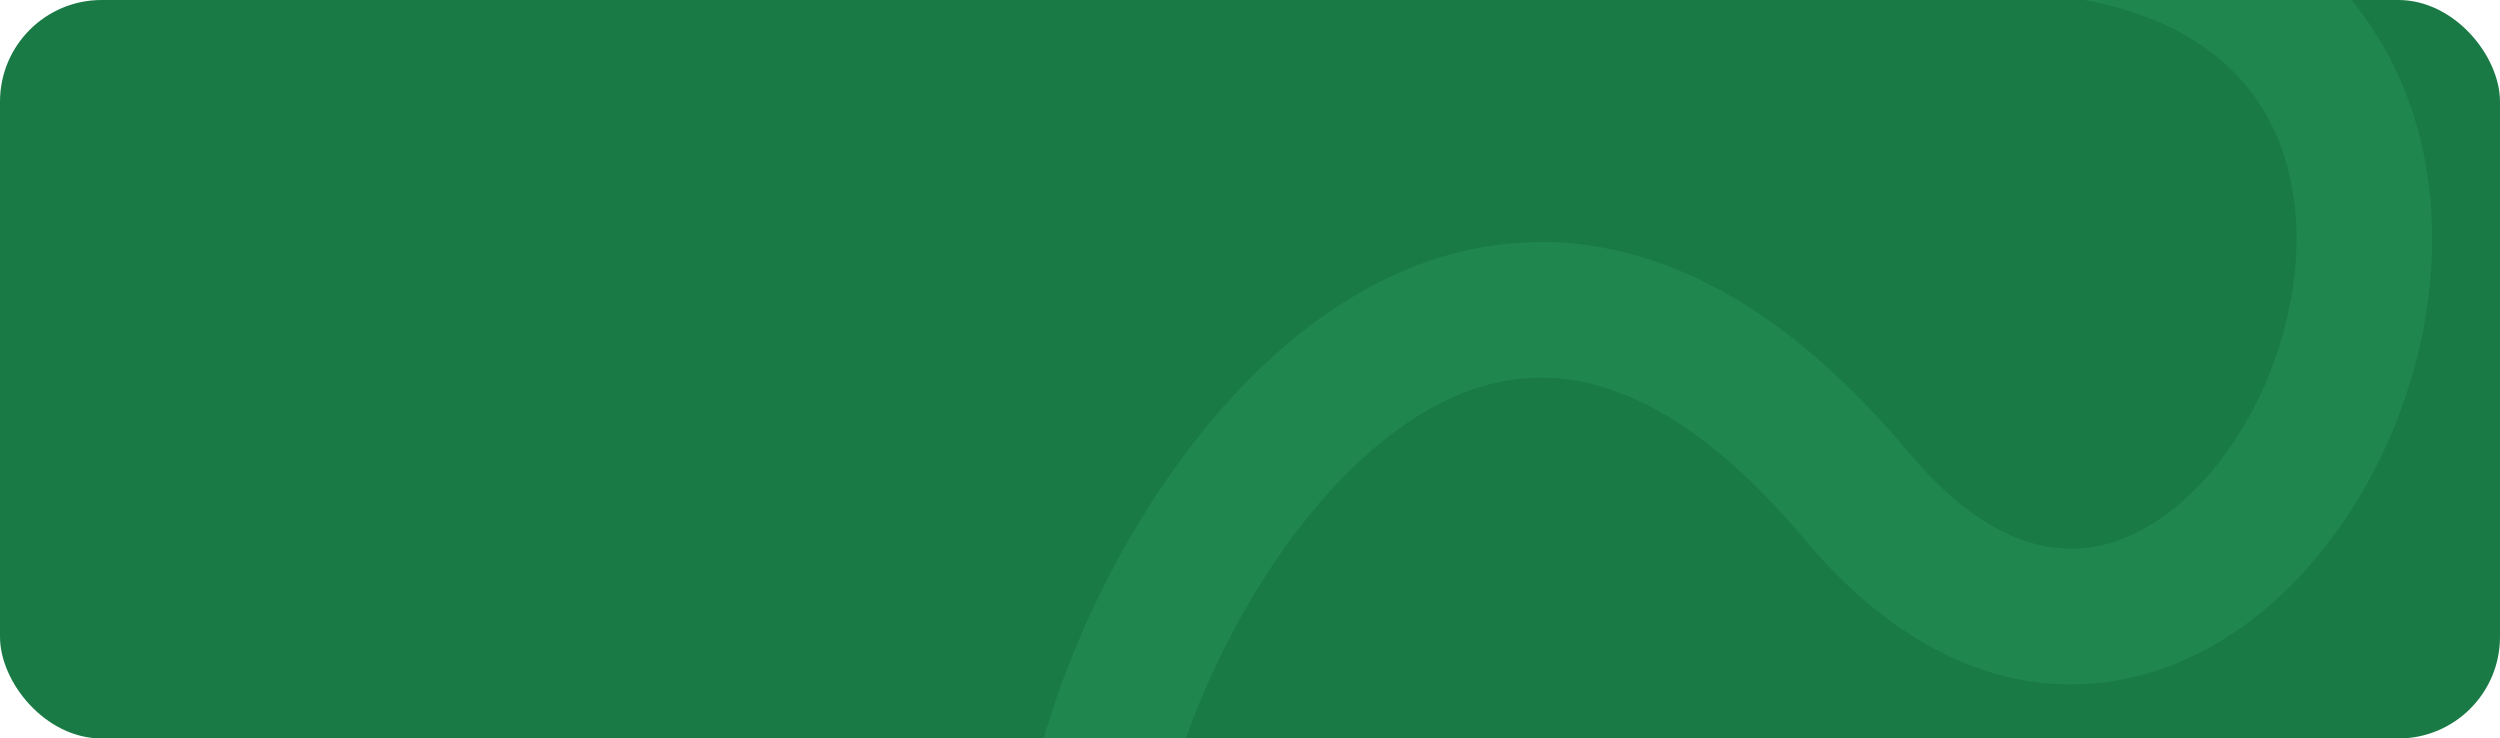
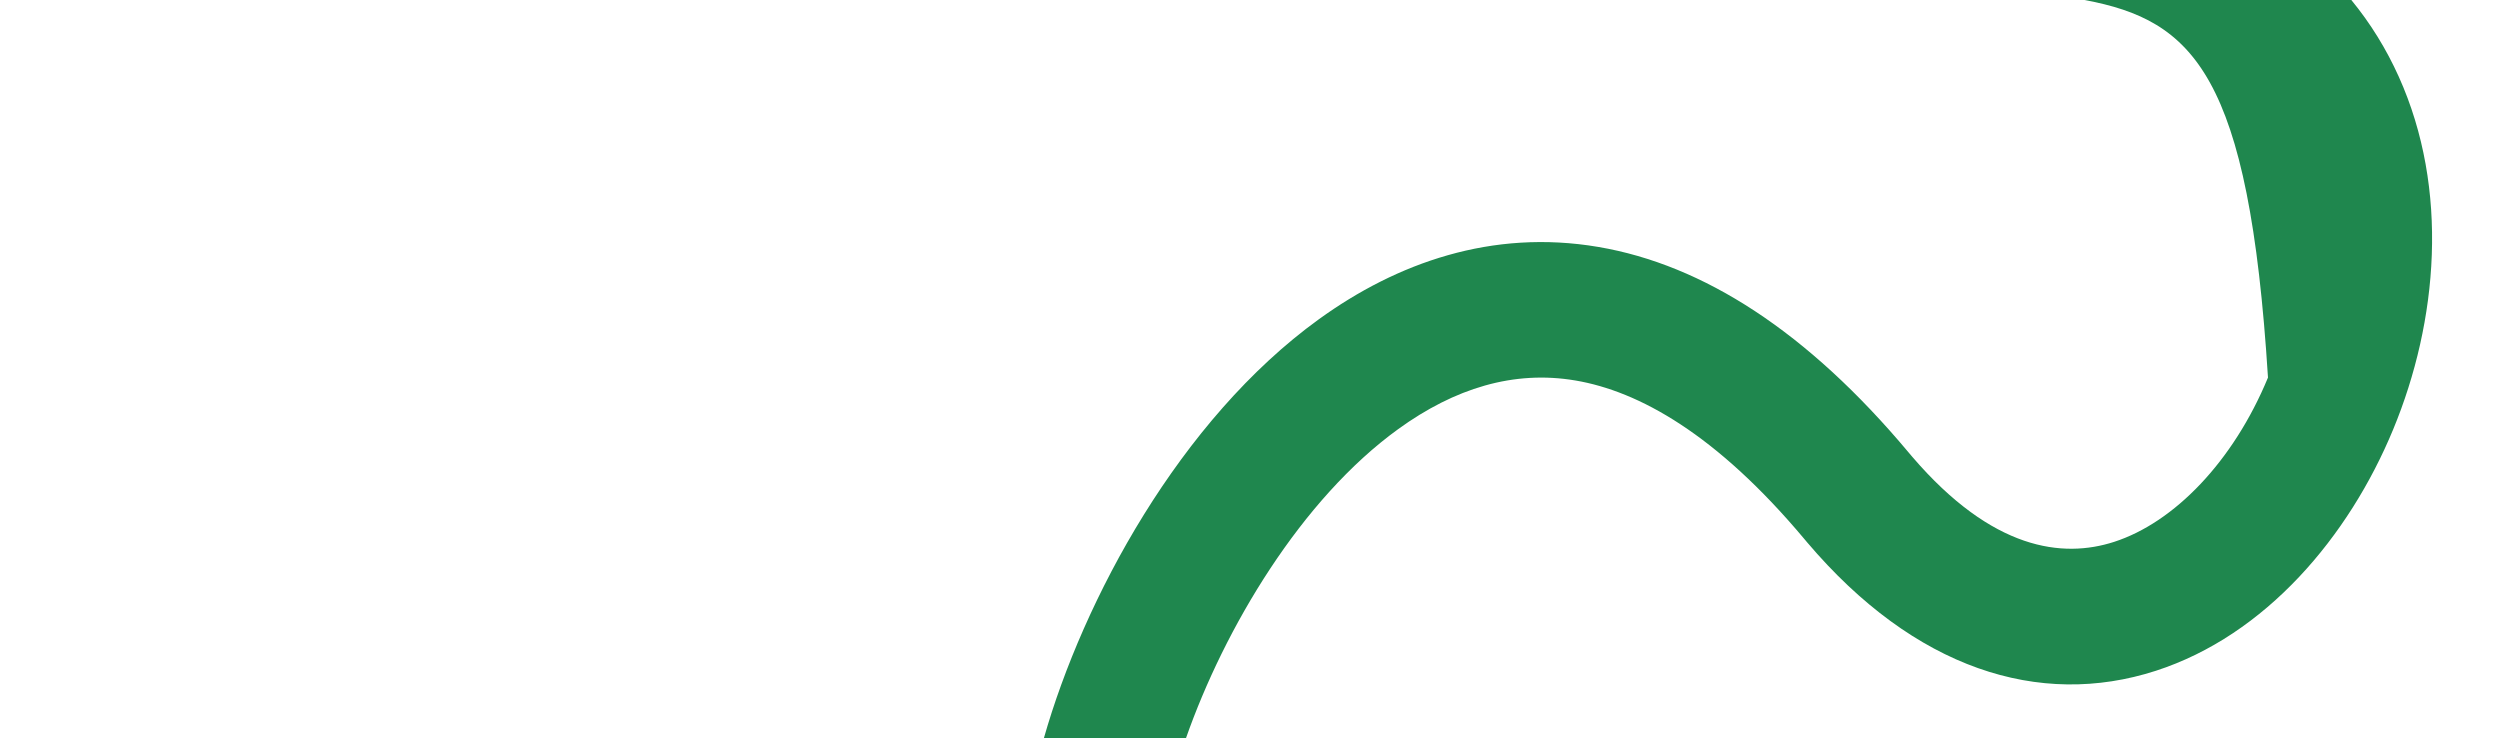
<svg xmlns="http://www.w3.org/2000/svg" width="738" height="218" viewBox="0 0 738 218" fill="none">
-   <rect width="738" height="218" rx="30" fill="#1A7A45" />
-   <path d="M694.114 0.003C699.783 6.904 704.446 14.484 708.111 22.621C723.117 55.937 719.669 94.835 706.473 126.744C693.372 158.424 668.816 187.532 636.398 198.018C601.986 209.148 565.133 197.415 533.472 160.103L532.725 159.216C506.614 128.032 483.658 115.478 465.086 112.324C446.847 109.227 429.414 114.622 412.783 126.647C384.155 147.349 361.514 185.332 350.066 218H308.125C319.777 177.027 348.259 123.944 389.344 94.234C412.327 77.615 440.416 67.563 471.782 72.889C502.816 78.158 533.55 97.895 563.394 133.537L564.522 134.868C588.176 162.427 608.878 164.879 624.089 159.959C641.807 154.228 659.241 136.287 669.509 111.458C679.682 86.859 680.982 59.788 671.641 39.048C663.882 21.822 647.461 6.021 615.372 0.003H694.114Z" fill="#1F874E" />
+   <path d="M694.114 0.003C699.783 6.904 704.446 14.484 708.111 22.621C723.117 55.937 719.669 94.835 706.473 126.744C693.372 158.424 668.816 187.532 636.398 198.018C601.986 209.148 565.133 197.415 533.472 160.103L532.725 159.216C506.614 128.032 483.658 115.478 465.086 112.324C446.847 109.227 429.414 114.622 412.783 126.647C384.155 147.349 361.514 185.332 350.066 218H308.125C319.777 177.027 348.259 123.944 389.344 94.234C412.327 77.615 440.416 67.563 471.782 72.889C502.816 78.158 533.55 97.895 563.394 133.537L564.522 134.868C588.176 162.427 608.878 164.879 624.089 159.959C641.807 154.228 659.241 136.287 669.509 111.458C663.882 21.822 647.461 6.021 615.372 0.003H694.114Z" fill="#1F874E" />
</svg>